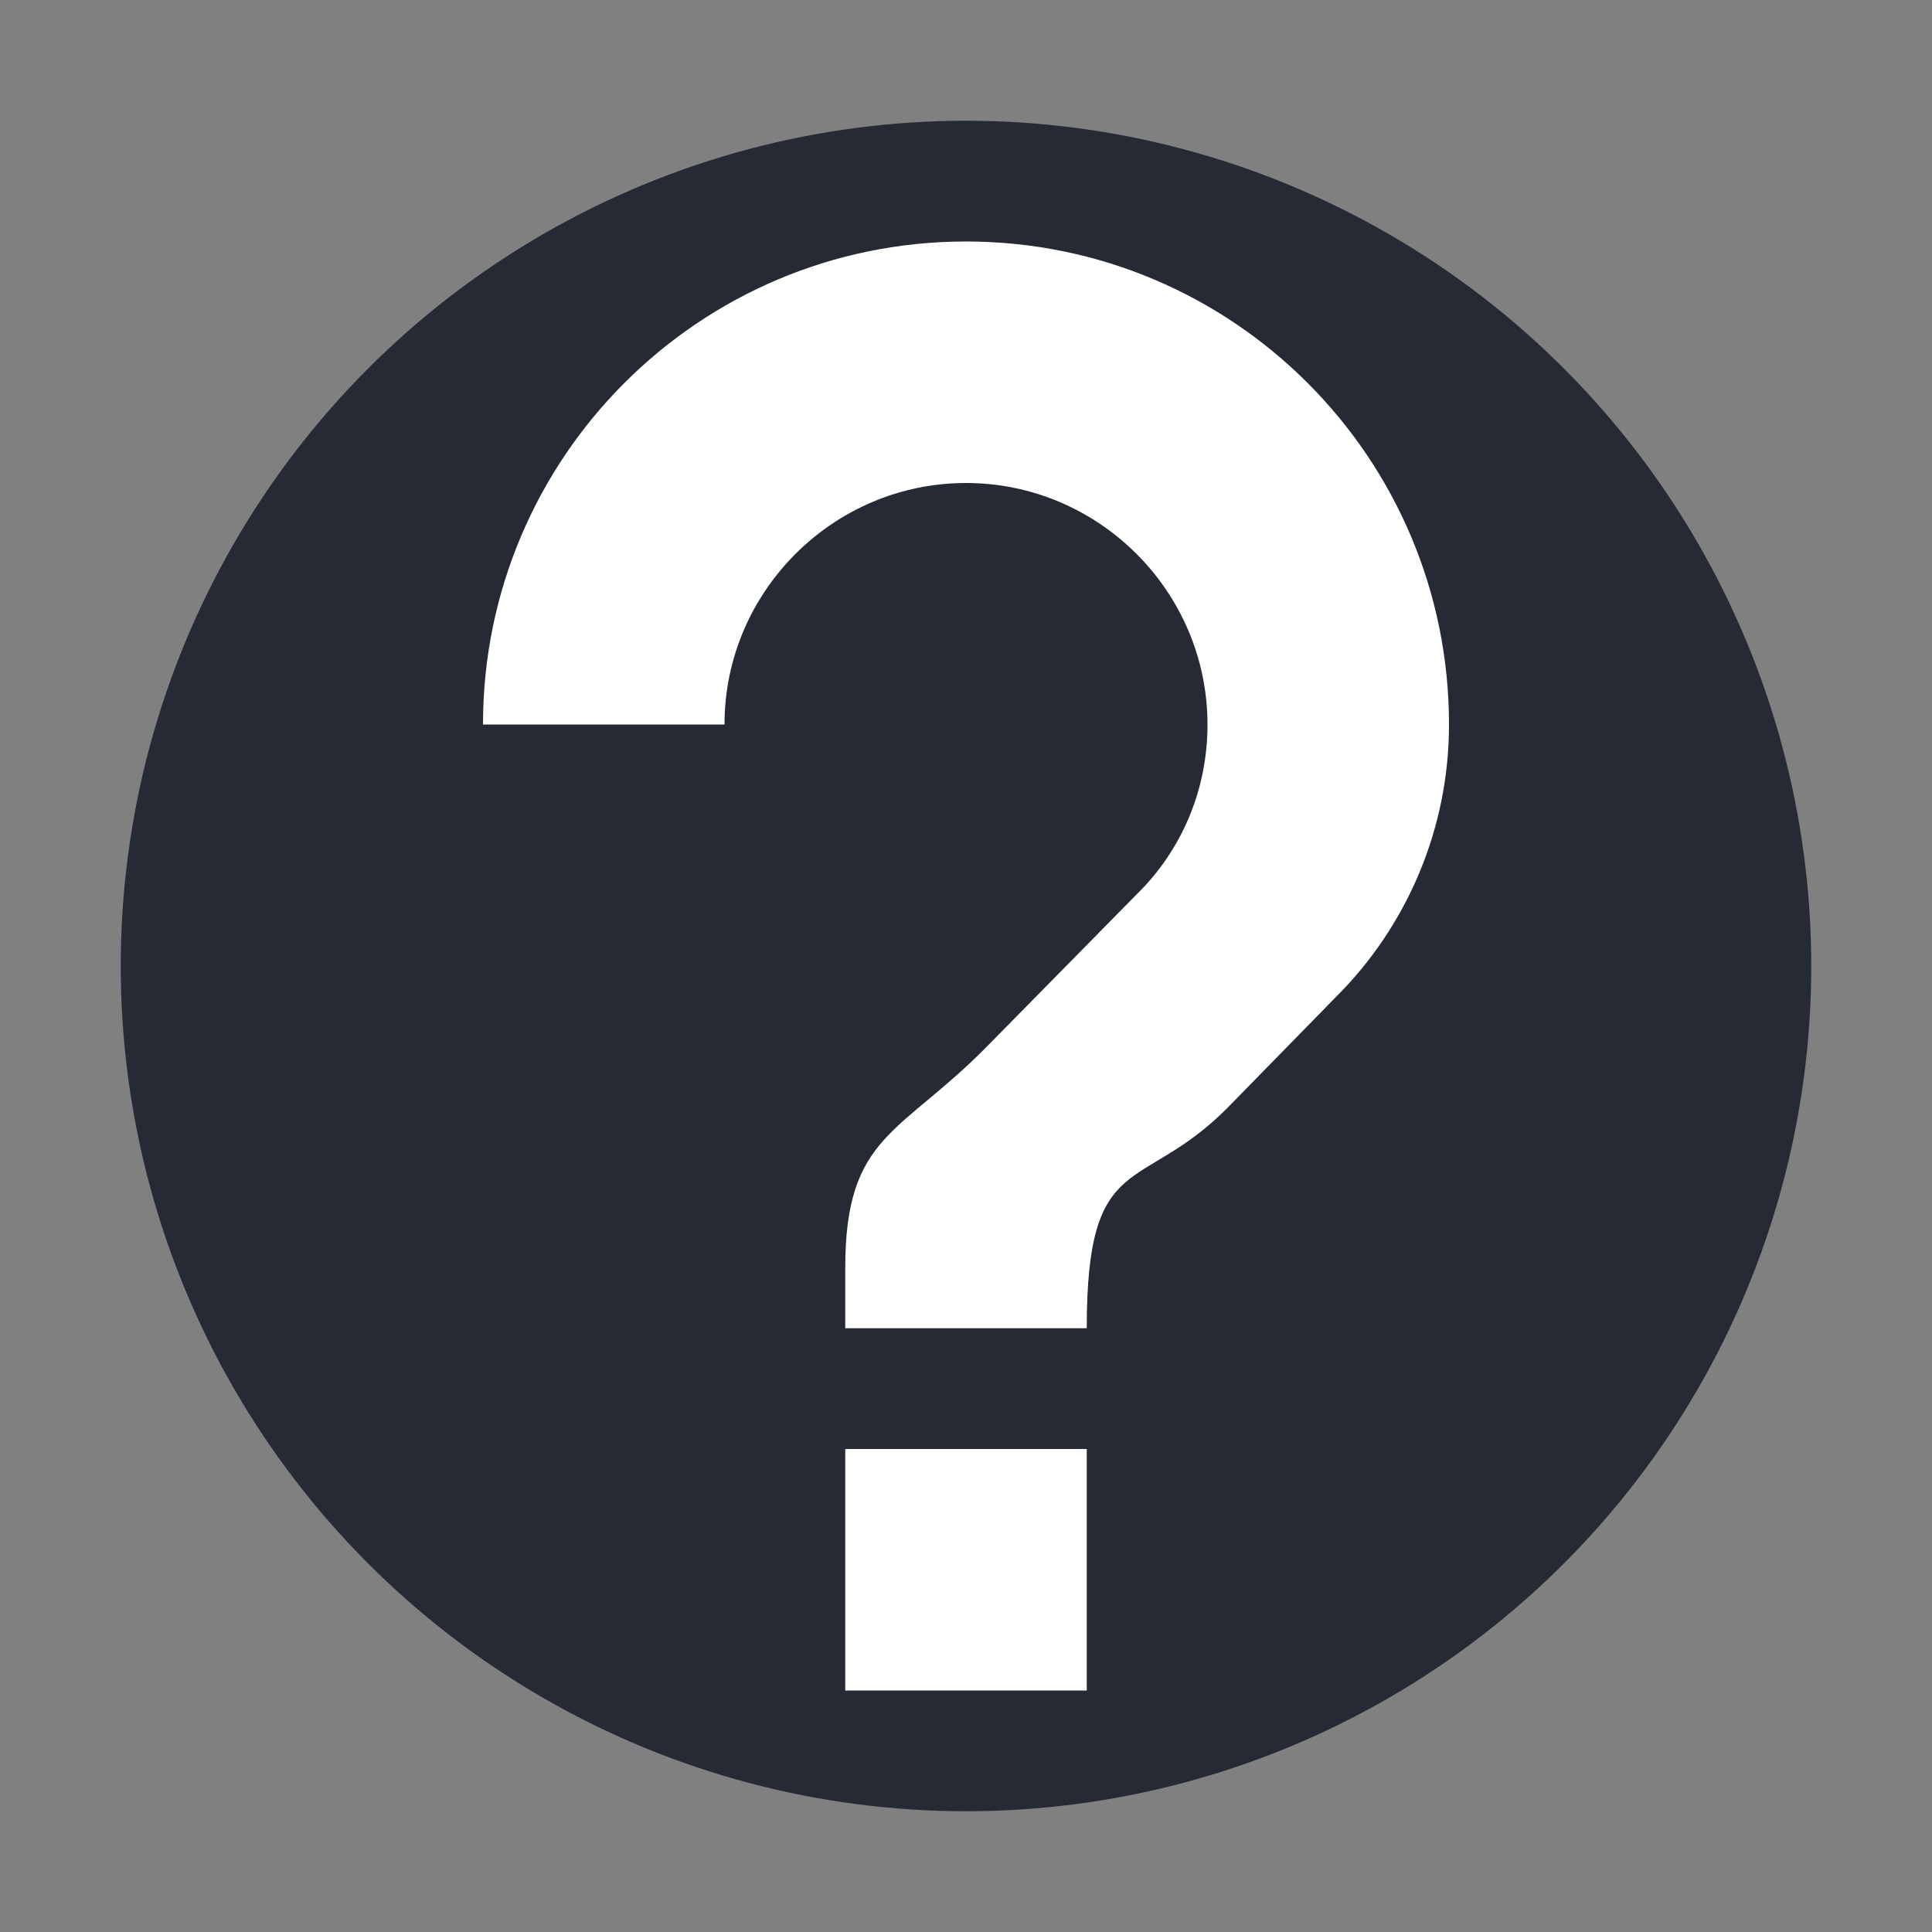
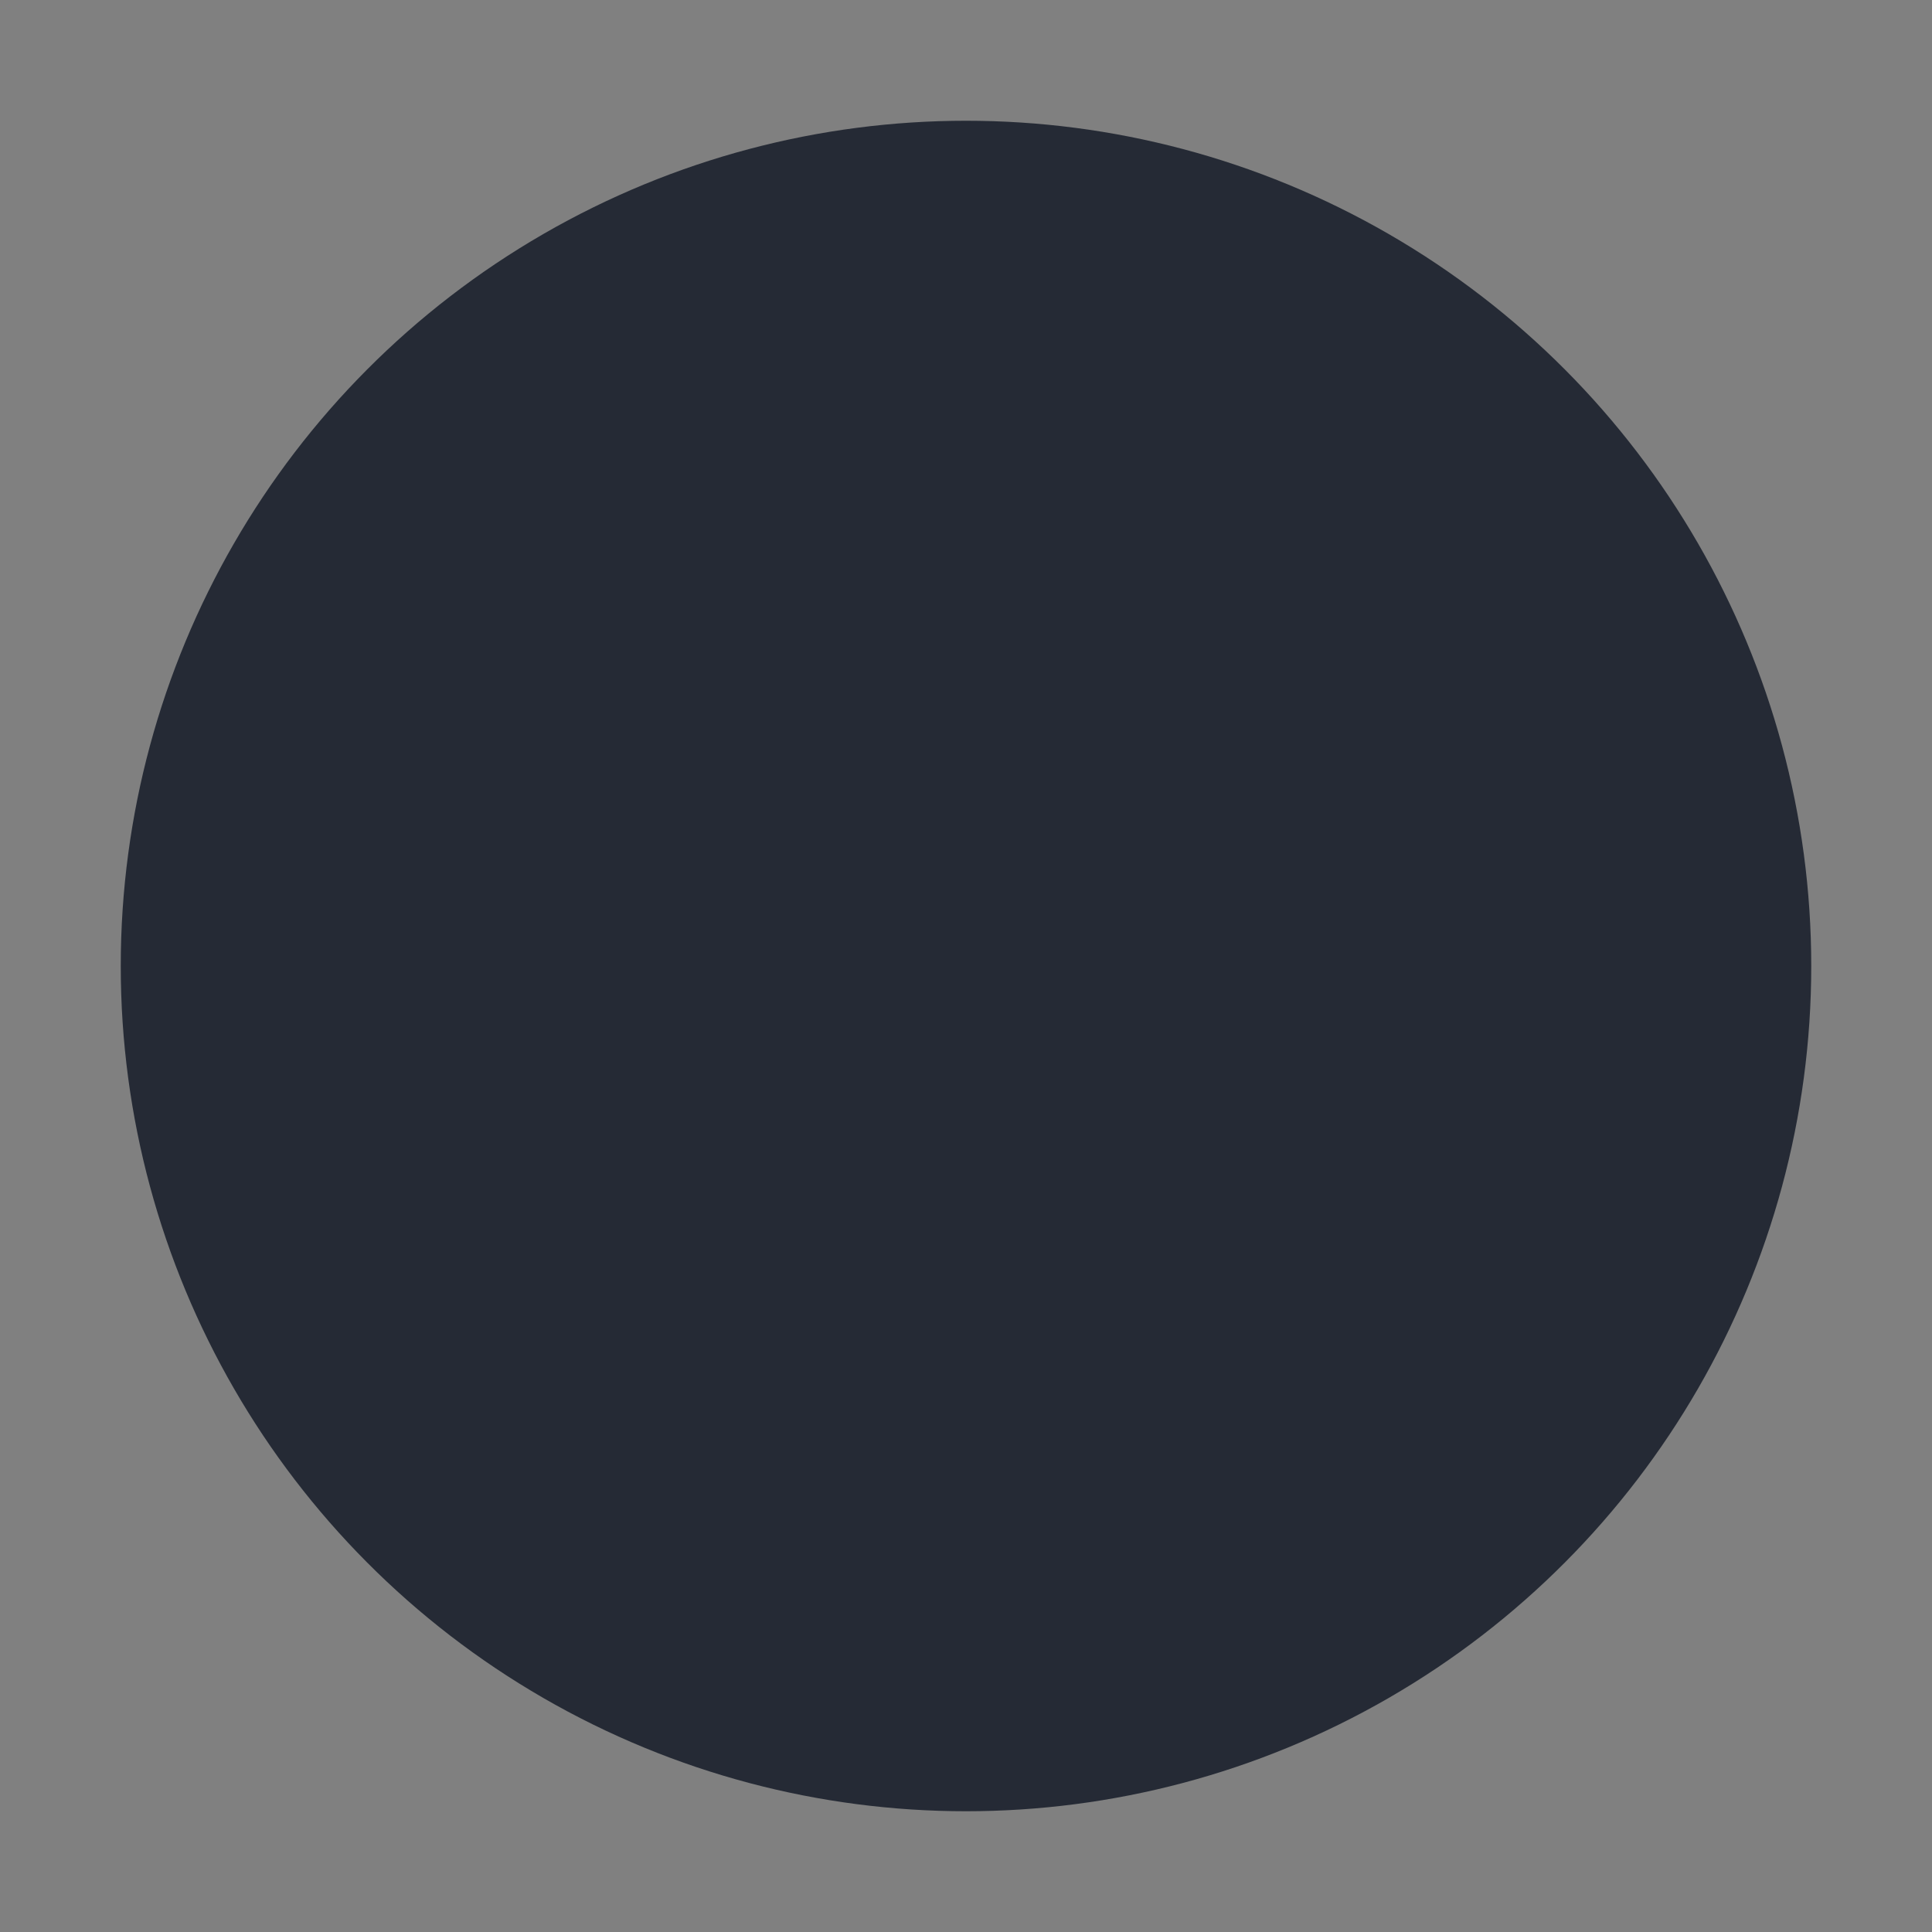
<svg xmlns="http://www.w3.org/2000/svg" width="16" height="16" version="1">
  <rect width="100%" height="100%" fill="#808080" stroke="none" />
  <circle style="fill:#252a35" cx="8" cy="8" r="7" />
-   <path style="fill:#ffffff" d="m 8,2 c -2.21,0 -4,1.79 -4,4 l 2,0 c 0,-1.1 0.9,-2 2,-2 1.1,0 2,0.9 2,2 0,0.55 -0.22,1.05 -0.59,1.41 L 8.17,8.67 C 7.45,9.4 7,9.4 7,10.5 L 7,11 9,11 C 9,9.5 9.45,9.9 10.17,9.17 l 0.9,-0.92 c 0.57,-0.57 0.93,-1.37 0.93,-2.25 0,-2.21 -1.79,-4 -4,-4 z M 7,12 l 0,2 2,0 0,-2 z" />
</svg>